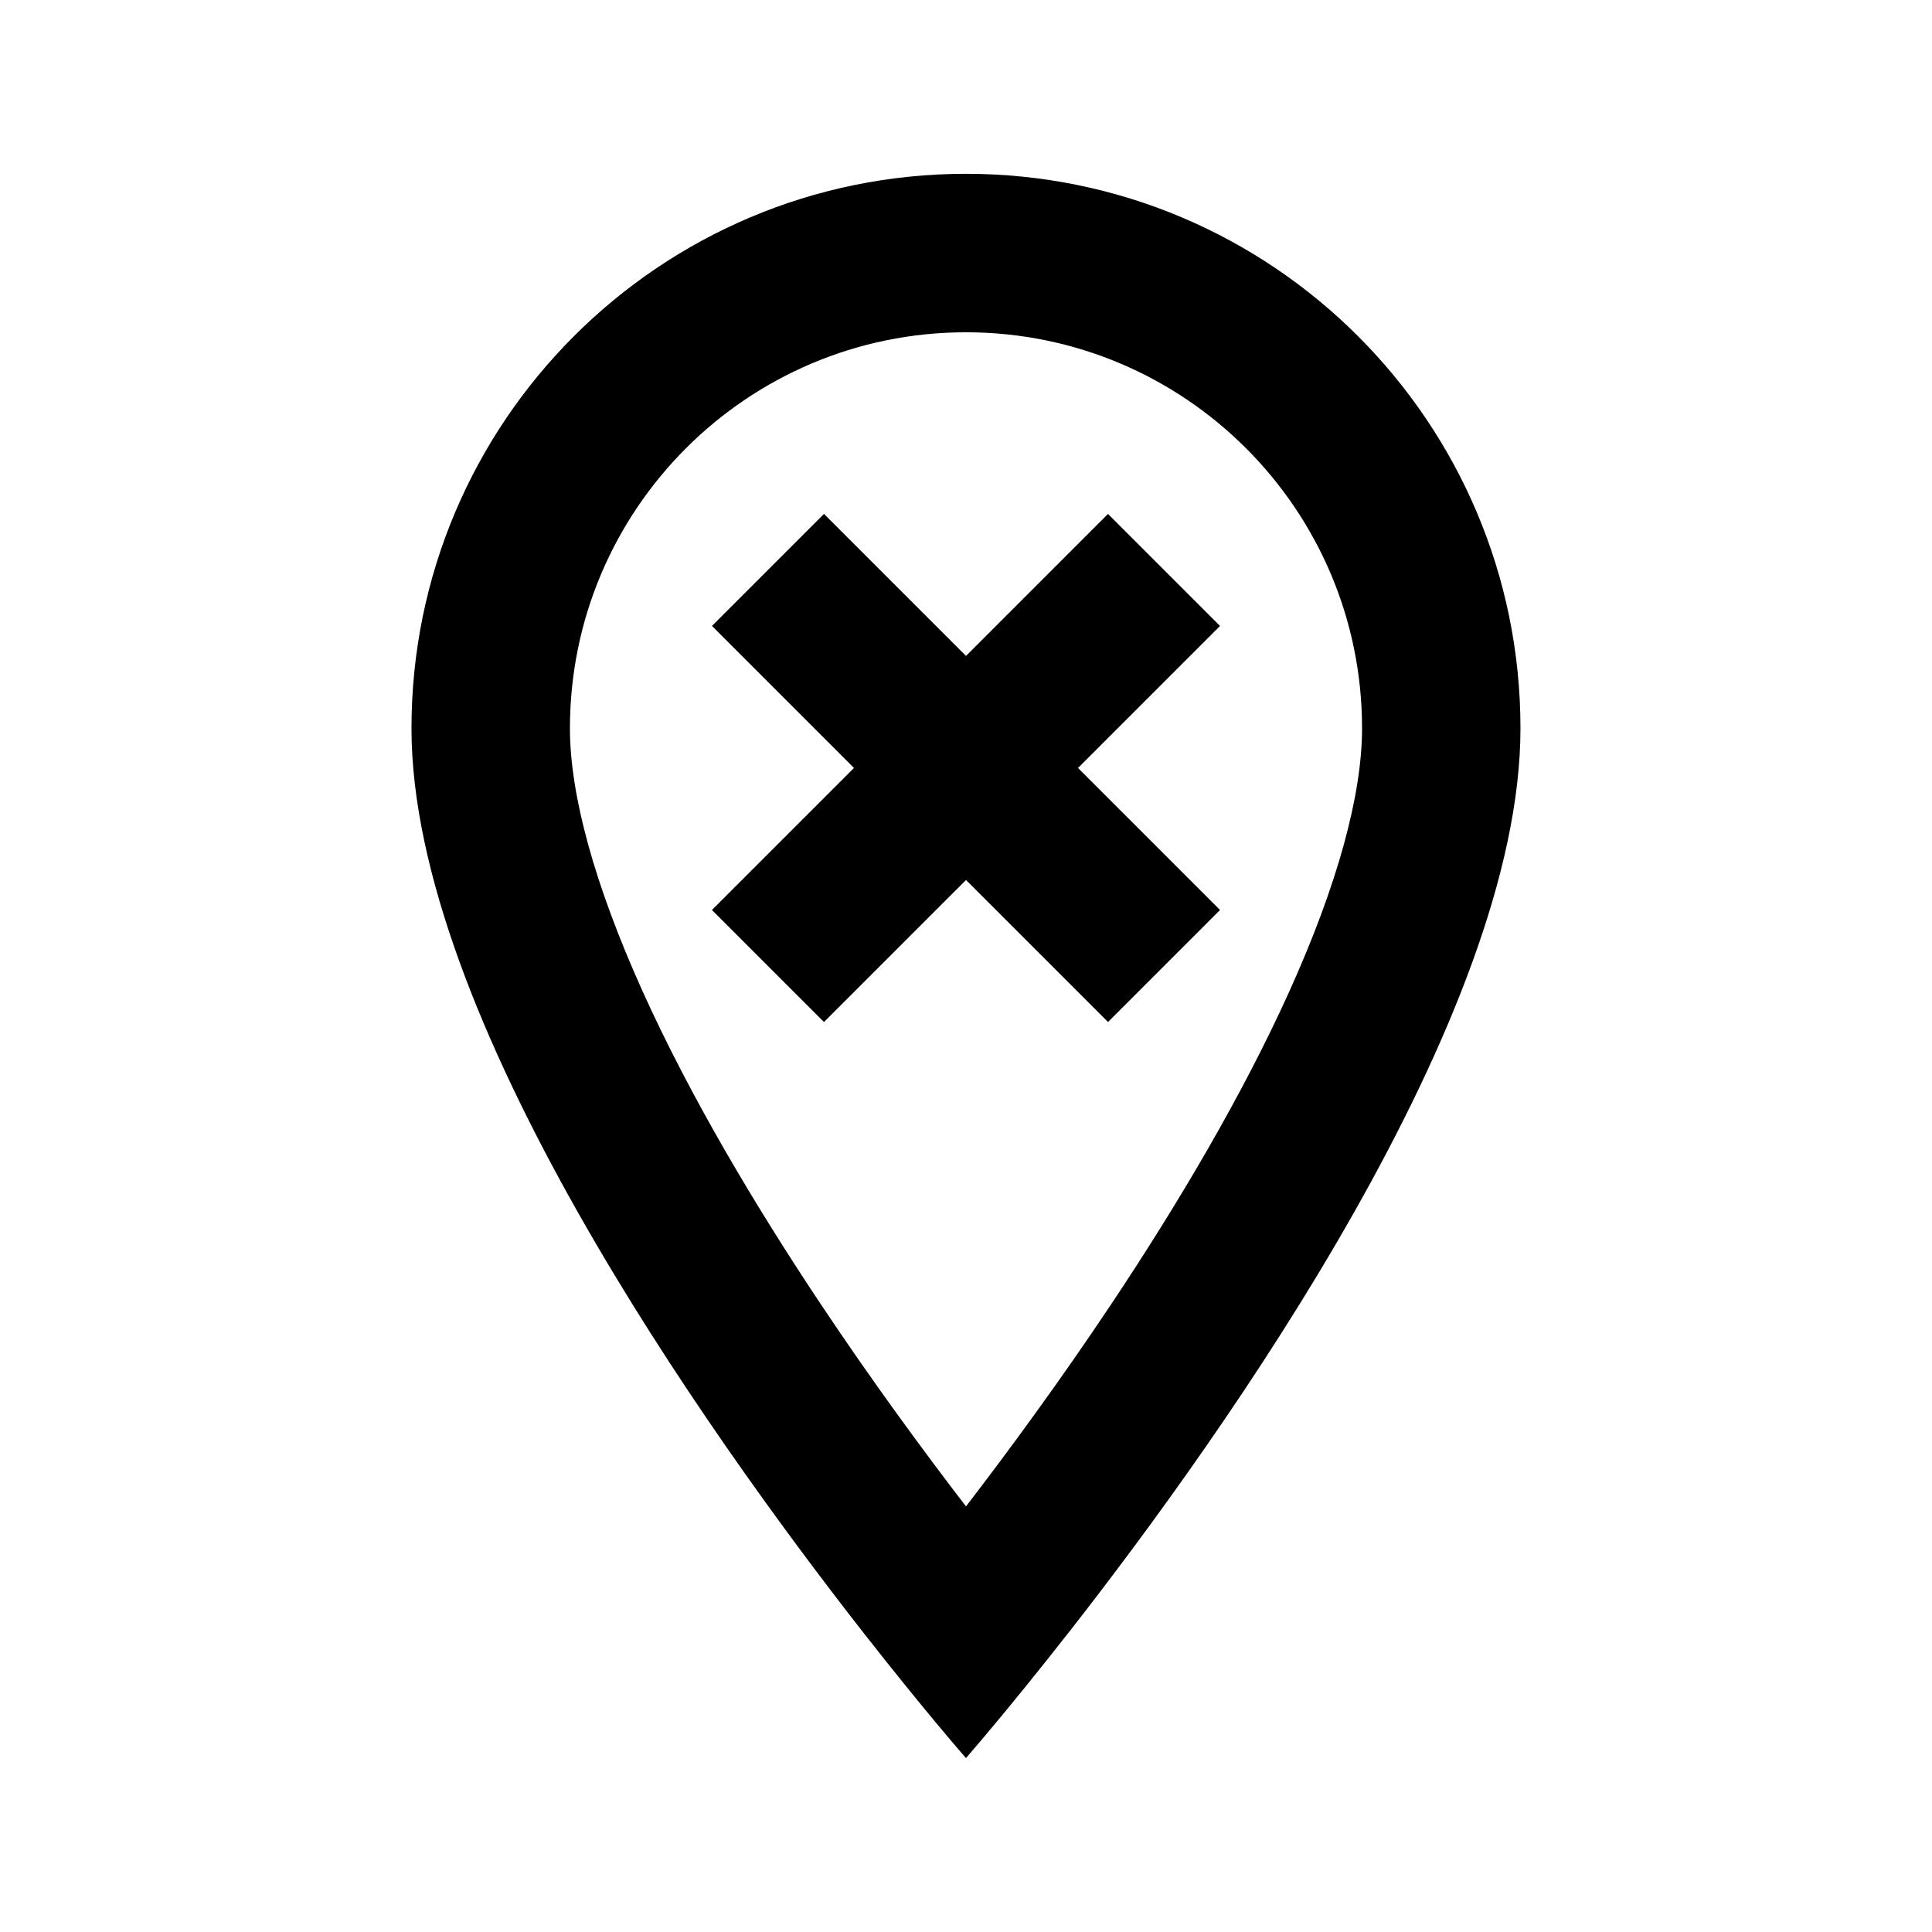
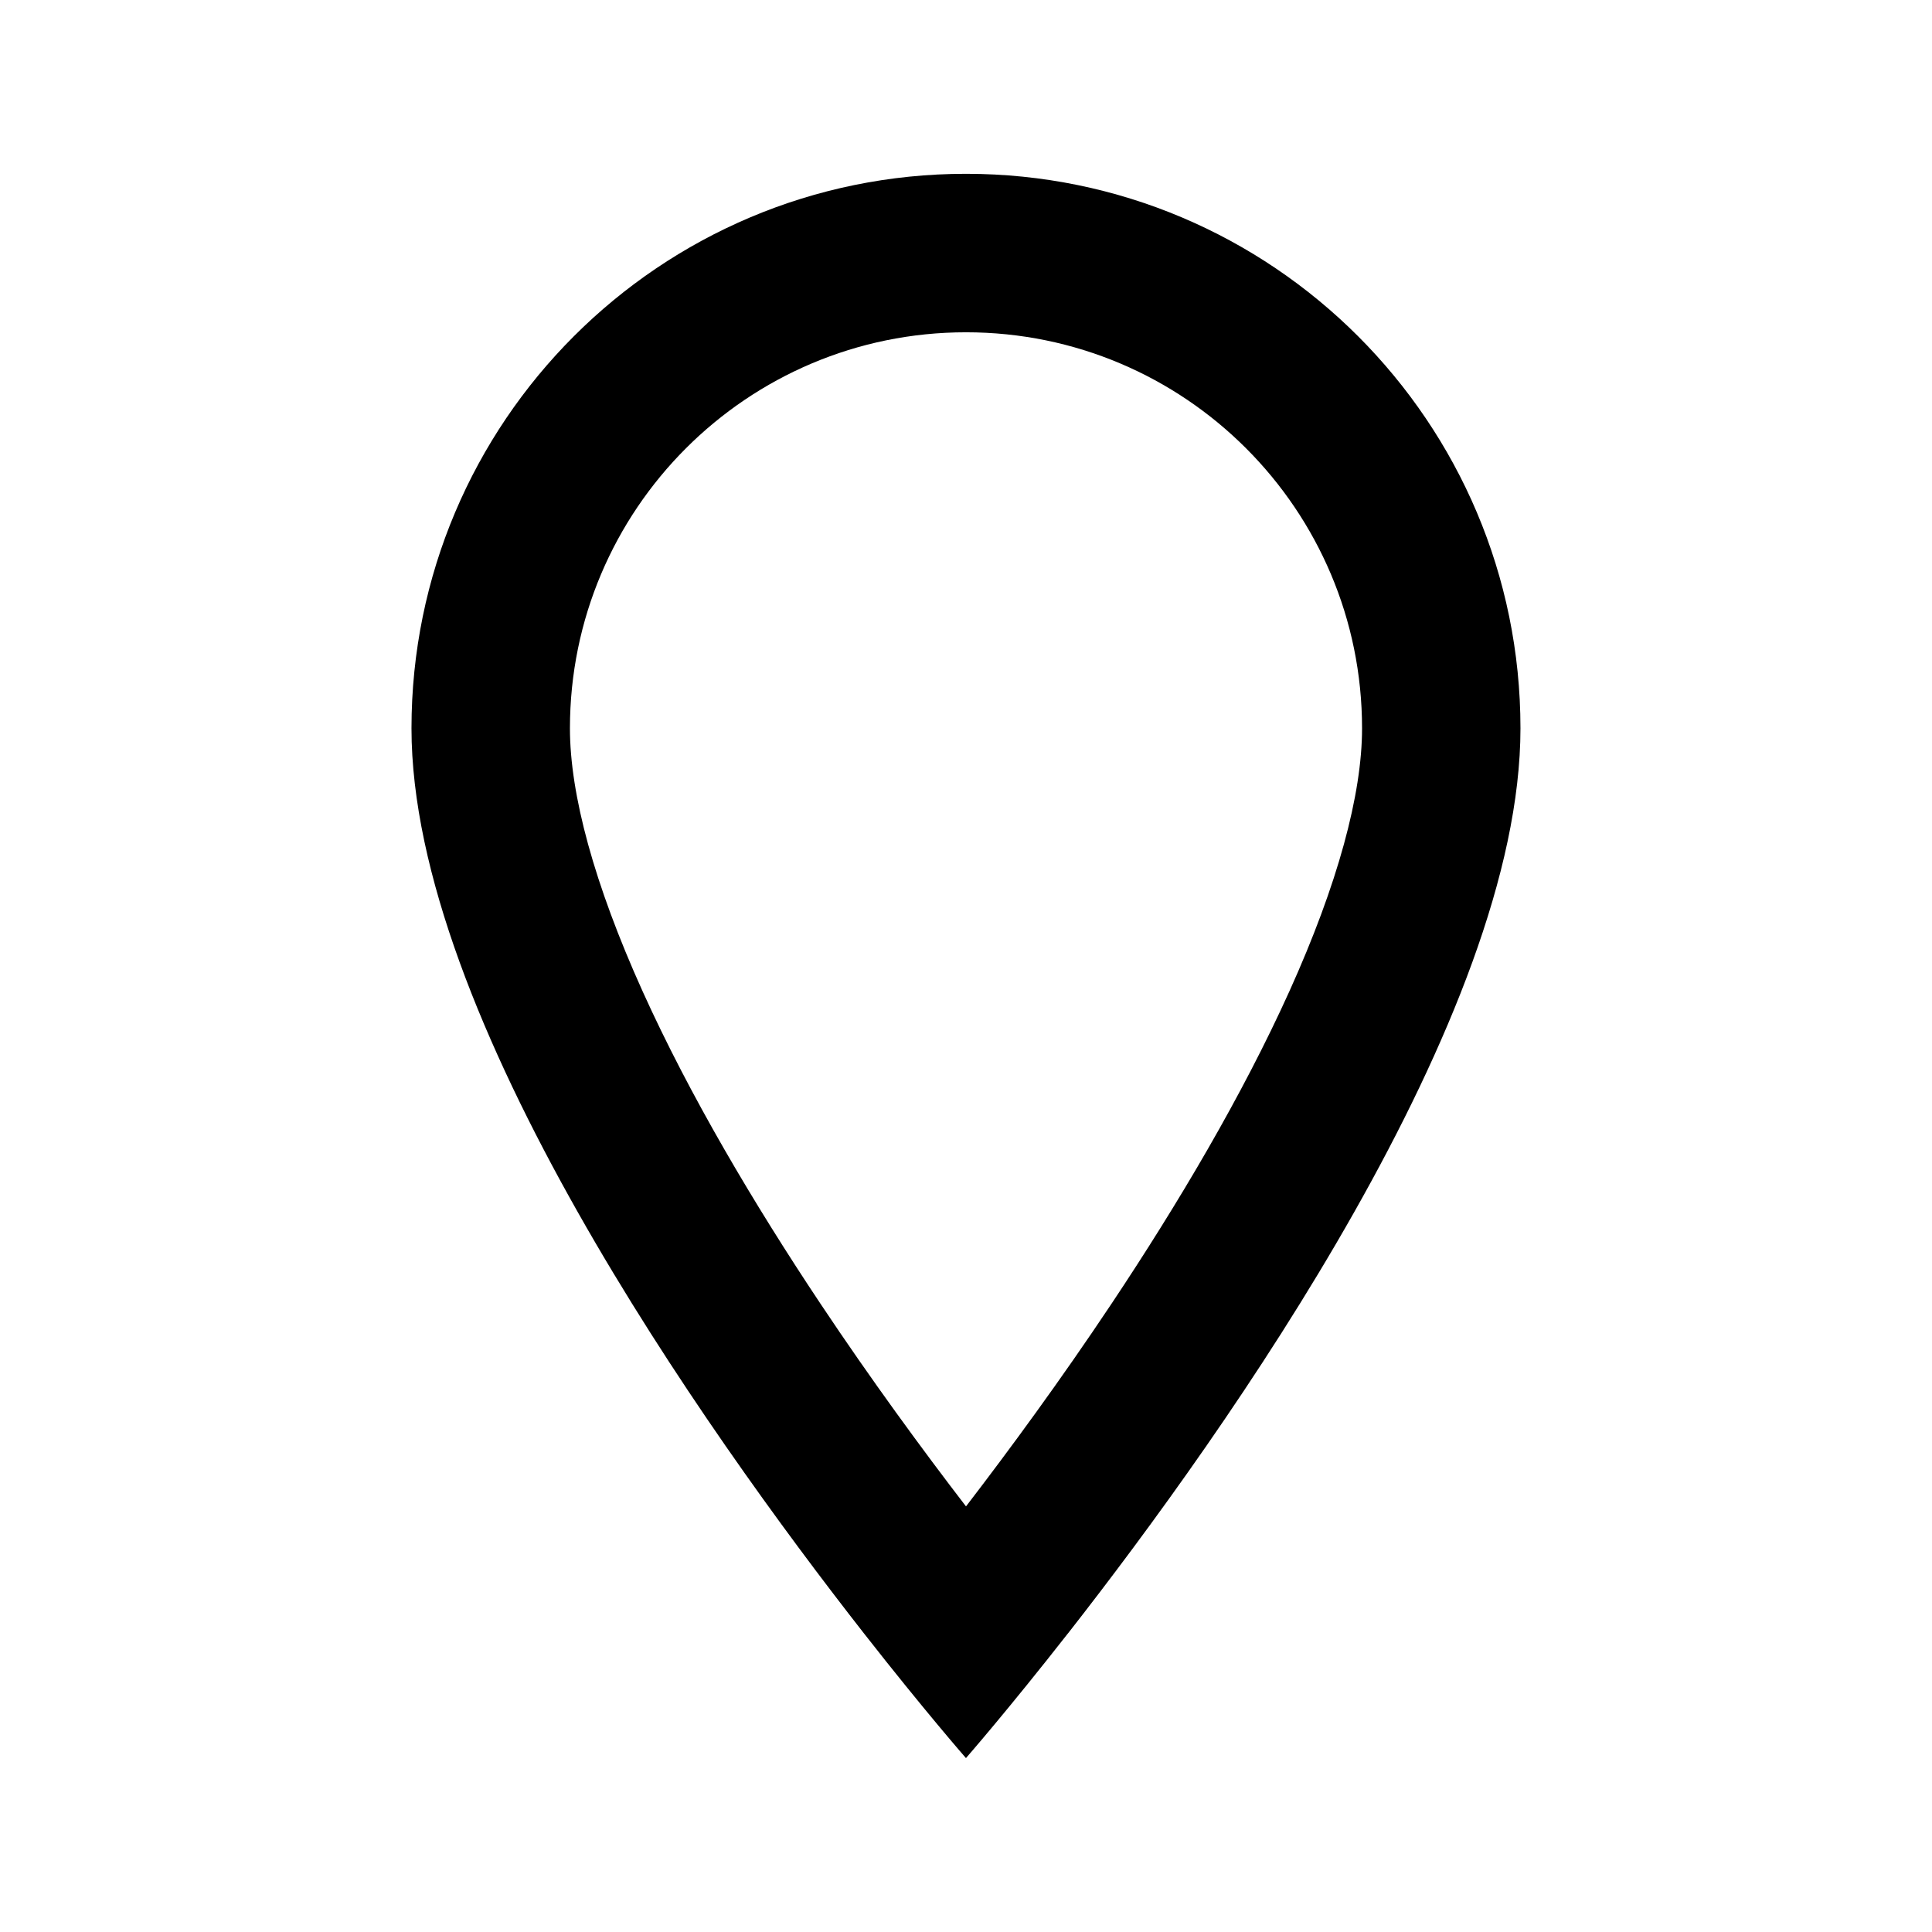
<svg xmlns="http://www.w3.org/2000/svg" fill="#000000" width="800px" height="800px" version="1.1" viewBox="144 144 512 512">
  <g>
    <path d="m485.72 406.66c12.809-28.363 19.238-52.141 19.238-69.641 0-57.969-46.992-104.96-104.96-104.96-57.969 0-104.96 46.992-104.96 104.96 0 17.5 6.43 41.277 19.238 69.641 12.5 27.672 29.539 56.414 47.184 82.879 13.461 20.199 26.977 38.621 38.539 53.672 11.559-15.051 25.074-33.473 38.539-53.672 17.641-26.465 34.684-55.207 47.18-82.879zm-58.711 170.23c42.438-54.211 119.93-163.65 119.93-239.88 0-81.156-65.789-146.95-146.94-146.95-81.156 0-146.95 65.789-146.95 146.95 0 76.223 77.5 185.66 119.93 239.88 15.996 20.434 27.012 33.02 27.012 33.02s11.012-12.586 27.008-33.02z" fill-rule="evenodd" />
-     <path d="m400 377.21 37.637 37.637 29.684-29.688-37.637-37.637 37.637-37.637-29.688-29.688-37.633 37.637-37.637-37.637-29.688 29.688 37.637 37.637-37.637 37.637 29.688 29.688z" />
  </g>
</svg>